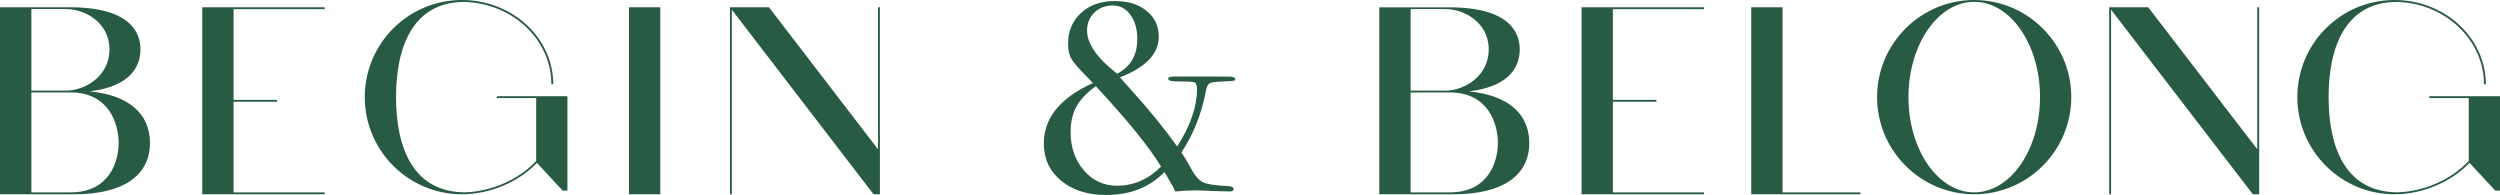
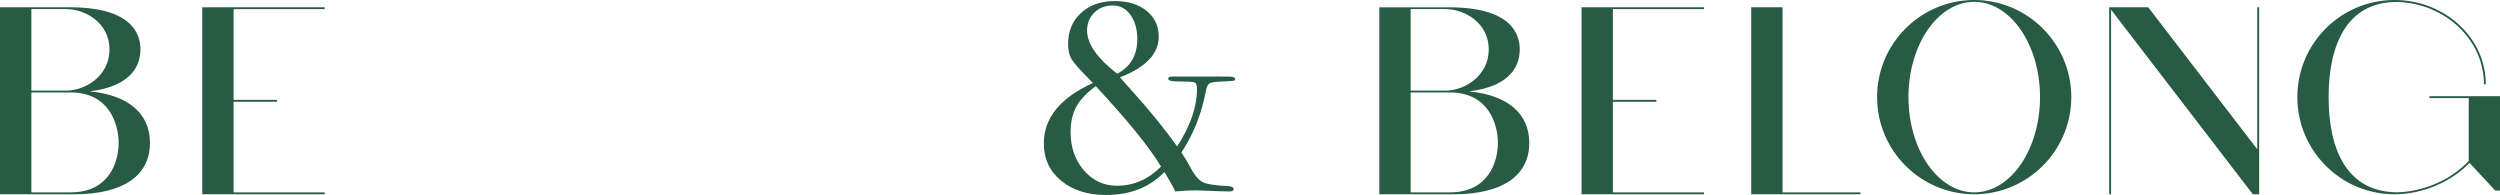
<svg xmlns="http://www.w3.org/2000/svg" id="_圖層_2" data-name="圖層 2" viewBox="0 0 478.12 37.27">
  <defs>
    <style>
      .cls-1 {
        fill: #285b43;
      }
    </style>
  </defs>
  <g id="_圖層_1-2" data-name="圖層 1">
    <g>
      <g>
        <path class="cls-1" d="M28.68,27.33c0,6.35-5.26,9.82-14.43,9.82-.31,0-4.5,0-8.25,0H0s0,0,0,0v-.18s0-19.28,0-19.28h0v-.18S0,1.74,0,1.74h0v-.18s0-.17,0-.17h6c3.51,0,7.27,0,7.34,0,11.76,0,13.52,4.98,13.52,8.06,0,2.71-1.36,7.03-9.71,8.02,7.37.71,11.53,4.21,11.53,9.86ZM22.69,27.33c0-3.6-1.8-9.64-9.17-9.65h0c-.06,0-.12,0-.18,0-.28,0-3.93,0-7.34,0v19.11c2.93,0,6.12,0,7.52,0,7.38,0,9.17-5.87,9.17-9.47ZM6,1.74v15.59c2.65,0,5.44,0,6.68,0,3.62,0,8.26-2.8,8.26-7.88S16.3,1.74,12.68,1.74c-1.25,0-4.04,0-6.68,0Z" />
        <path class="cls-1" d="M44.67,1.74v17.36c3.45,0,8.24,0,8.32,0v.35c-.3,0-4.95,0-8.32,0v17.35c5.89,0,17.28,0,17.43,0v.35h-17.43s-5.99,0-5.99,0V1.39h2.54s20.88,0,20.88,0v.35h-17.43Z" />
-         <path class="cls-1" d="M108.52,18.57v17.88s-.91,0-.91,0l-4.92-5.3c-3.64,3.78-9.11,6-14.37,6-10.24,0-18.56-8.33-18.56-18.58S78.09,0,88.32,0c9.65,0,17.49,7.23,17.49,16.12h-.36c0-8.55-7.43-15.51-16.65-15.75-9.64,0-13.06,8.3-13.06,18.2s3.41,18.21,13.22,18.21c5.02-.17,10.16-2.37,13.58-5.99v-12.04h-7.53v-.35h13.51v.18Z" />
-         <path class="cls-1" d="M120.29,37.15V1.39h5.99v35.76h-5.99Z" />
-         <path class="cls-1" d="M168.27,37.15h-1.21L139.96,1.86c0,4.22,0,34.96,0,35.29h-.36c0-1.44,0-35.36,0-35.76h0s.37,0,.37,0h7.09s20.86,27.16,20.86,27.16c0-10.52,0-26.91,0-27.16h.36c0,.37,0,35.41,0,35.76Z" />
      </g>
      <g>
        <path class="cls-1" d="M292.47,27.33c0,6.35-5.26,9.82-14.43,9.82-.31,0-4.5,0-8.25,0h-6s0,0,0,0v-.18s0-19.28,0-19.28h0v-.18s0-15.76,0-15.76h0v-.18s0-.17,0-.17h6c3.51,0,7.27,0,7.34,0,11.76,0,13.52,4.98,13.52,8.06,0,2.71-1.36,7.03-9.71,8.02,7.37.71,11.53,4.21,11.53,9.86ZM286.47,27.33c0-3.6-1.8-9.64-9.17-9.65h0c-.06,0-.12,0-.18,0-.28,0-3.93,0-7.34,0v19.11c2.93,0,6.12,0,7.52,0,7.38,0,9.17-5.87,9.17-9.47ZM269.78,1.74v15.59c2.65,0,5.44,0,6.68,0,3.62,0,8.26-2.8,8.26-7.88s-4.64-7.71-8.26-7.71c-1.25,0-4.04,0-6.68,0Z" />
        <path class="cls-1" d="M308.46,1.74v17.36c3.45,0,8.24,0,8.32,0v.35c-.3,0-4.95,0-8.32,0v17.35c5.89,0,17.28,0,17.43,0v.35h-17.43s-5.99,0-5.99,0V1.39h2.54s20.88,0,20.88,0v.35h-17.43Z" />
        <path class="cls-1" d="M478.12,18.57v17.88s-.91,0-.91,0l-4.92-5.3c-3.64,3.78-9.11,6-14.37,6-10.24,0-18.56-8.33-18.56-18.58S447.68,0,457.92,0c9.65,0,17.49,7.23,17.49,16.12h-.36c0-8.55-7.43-15.51-16.65-15.75-9.64,0-13.06,8.3-13.06,18.2s3.41,18.21,13.22,18.21c5.02-.17,10.16-2.37,13.58-5.99v-12.04h-7.53v-.35h13.51v.18Z" />
        <path class="cls-1" d="M355.8,36.8v.35c-.54,0-8.92,0-14.9,0h-5.98V1.39s5.99,0,5.99,0v35.41c6.12,0,14.76,0,14.89,0Z" />
        <path class="cls-1" d="M432.06,37.15h-1.21L403.74,1.86c0,4.22,0,34.96,0,35.29h-.36c0-1.44,0-35.36,0-35.76h0s.37,0,.37,0h7.09s20.86,27.16,20.86,27.16c0-10.52,0-26.91,0-27.16h.36c0,.37,0,35.41,0,35.76Z" />
        <path class="cls-1" d="M396.13,18.57c0,10.24-8.33,18.58-18.57,18.58s-18.57-8.33-18.57-18.58S367.33,0,377.56,0s18.57,8.33,18.57,18.57ZM390.15,18.57c0-10.05-5.64-18.22-12.58-18.22s-12.58,8.17-12.58,18.22,5.64,18.22,12.58,18.22,12.58-8.17,12.58-18.22Z" />
      </g>
      <path class="cls-1" d="M236.24,15.09c0,.21-.12.33-.35.36-.23.04-1.06.09-2.48.16-1.1.04-1.81.15-2.13.36-.32.21-.55.74-.69,1.6-.82,4.29-2.37,8.15-4.64,11.58.71,1.1,1.23,1.96,1.55,2.57.85,1.65,1.68,2.68,2.48,3.09.8.41,2.41.67,4.83.77.75.04,1.12.23,1.12.6,0,.29-.25.43-.75.43-.89,0-2.53-.05-4.91-.15-.82-.04-1.37-.05-1.66-.05-1.17,0-2.45.07-3.84.21-.14-.38-.75-1.48-1.81-3.3l-.27-.41c-2.85,2.92-6.56,4.38-11.16,4.38-3.52,0-6.39-.91-8.59-2.73-2.21-1.82-3.31-4.2-3.31-7.12,0-4.88,3.13-8.73,9.39-11.56-.07-.1-.3-.34-.69-.72-1.81-1.82-2.95-3.1-3.39-3.85-.45-.74-.67-1.71-.67-2.91,0-2.44.83-4.42,2.48-5.93,1.65-1.51,3.8-2.27,6.43-2.27s4.56.63,6.11,1.88c1.55,1.26,2.32,2.9,2.32,4.93,0,3.27-2.47,5.87-7.42,7.79.21.24,1.1,1.24,2.67,2.99,3.13,3.48,5.89,6.88,8.27,10.22,2.53-3.92,3.79-7.57,3.79-10.94,0-.76-.16-1.2-.48-1.32-.32-.12-1.46-.18-3.42-.18-1.07,0-1.6-.17-1.6-.52,0-.28.3-.41.91-.41h8.65c1.64,0,2.53.02,2.67.05.39.1.59.24.59.41ZM222.04,31.85c-2.18-3.64-6.34-8.77-12.47-15.37-1.75,1.27-2.99,2.58-3.72,3.92-.73,1.34-1.1,2.96-1.1,4.85,0,2.92.85,5.37,2.54,7.33,1.69,1.96,3.81,2.94,6.34,2.94,3.18,0,5.98-1.22,8.41-3.66ZM217.51,7.53c0-1.92-.44-3.48-1.31-4.68-.87-1.2-2-1.8-3.39-1.8s-2.6.46-3.52,1.36c-.92.91-1.39,2.05-1.39,3.42,0,2.54,1.92,5.29,5.76,8.27,2.56-1.34,3.84-3.53,3.84-6.58Z" />
    </g>
  </g>
</svg>